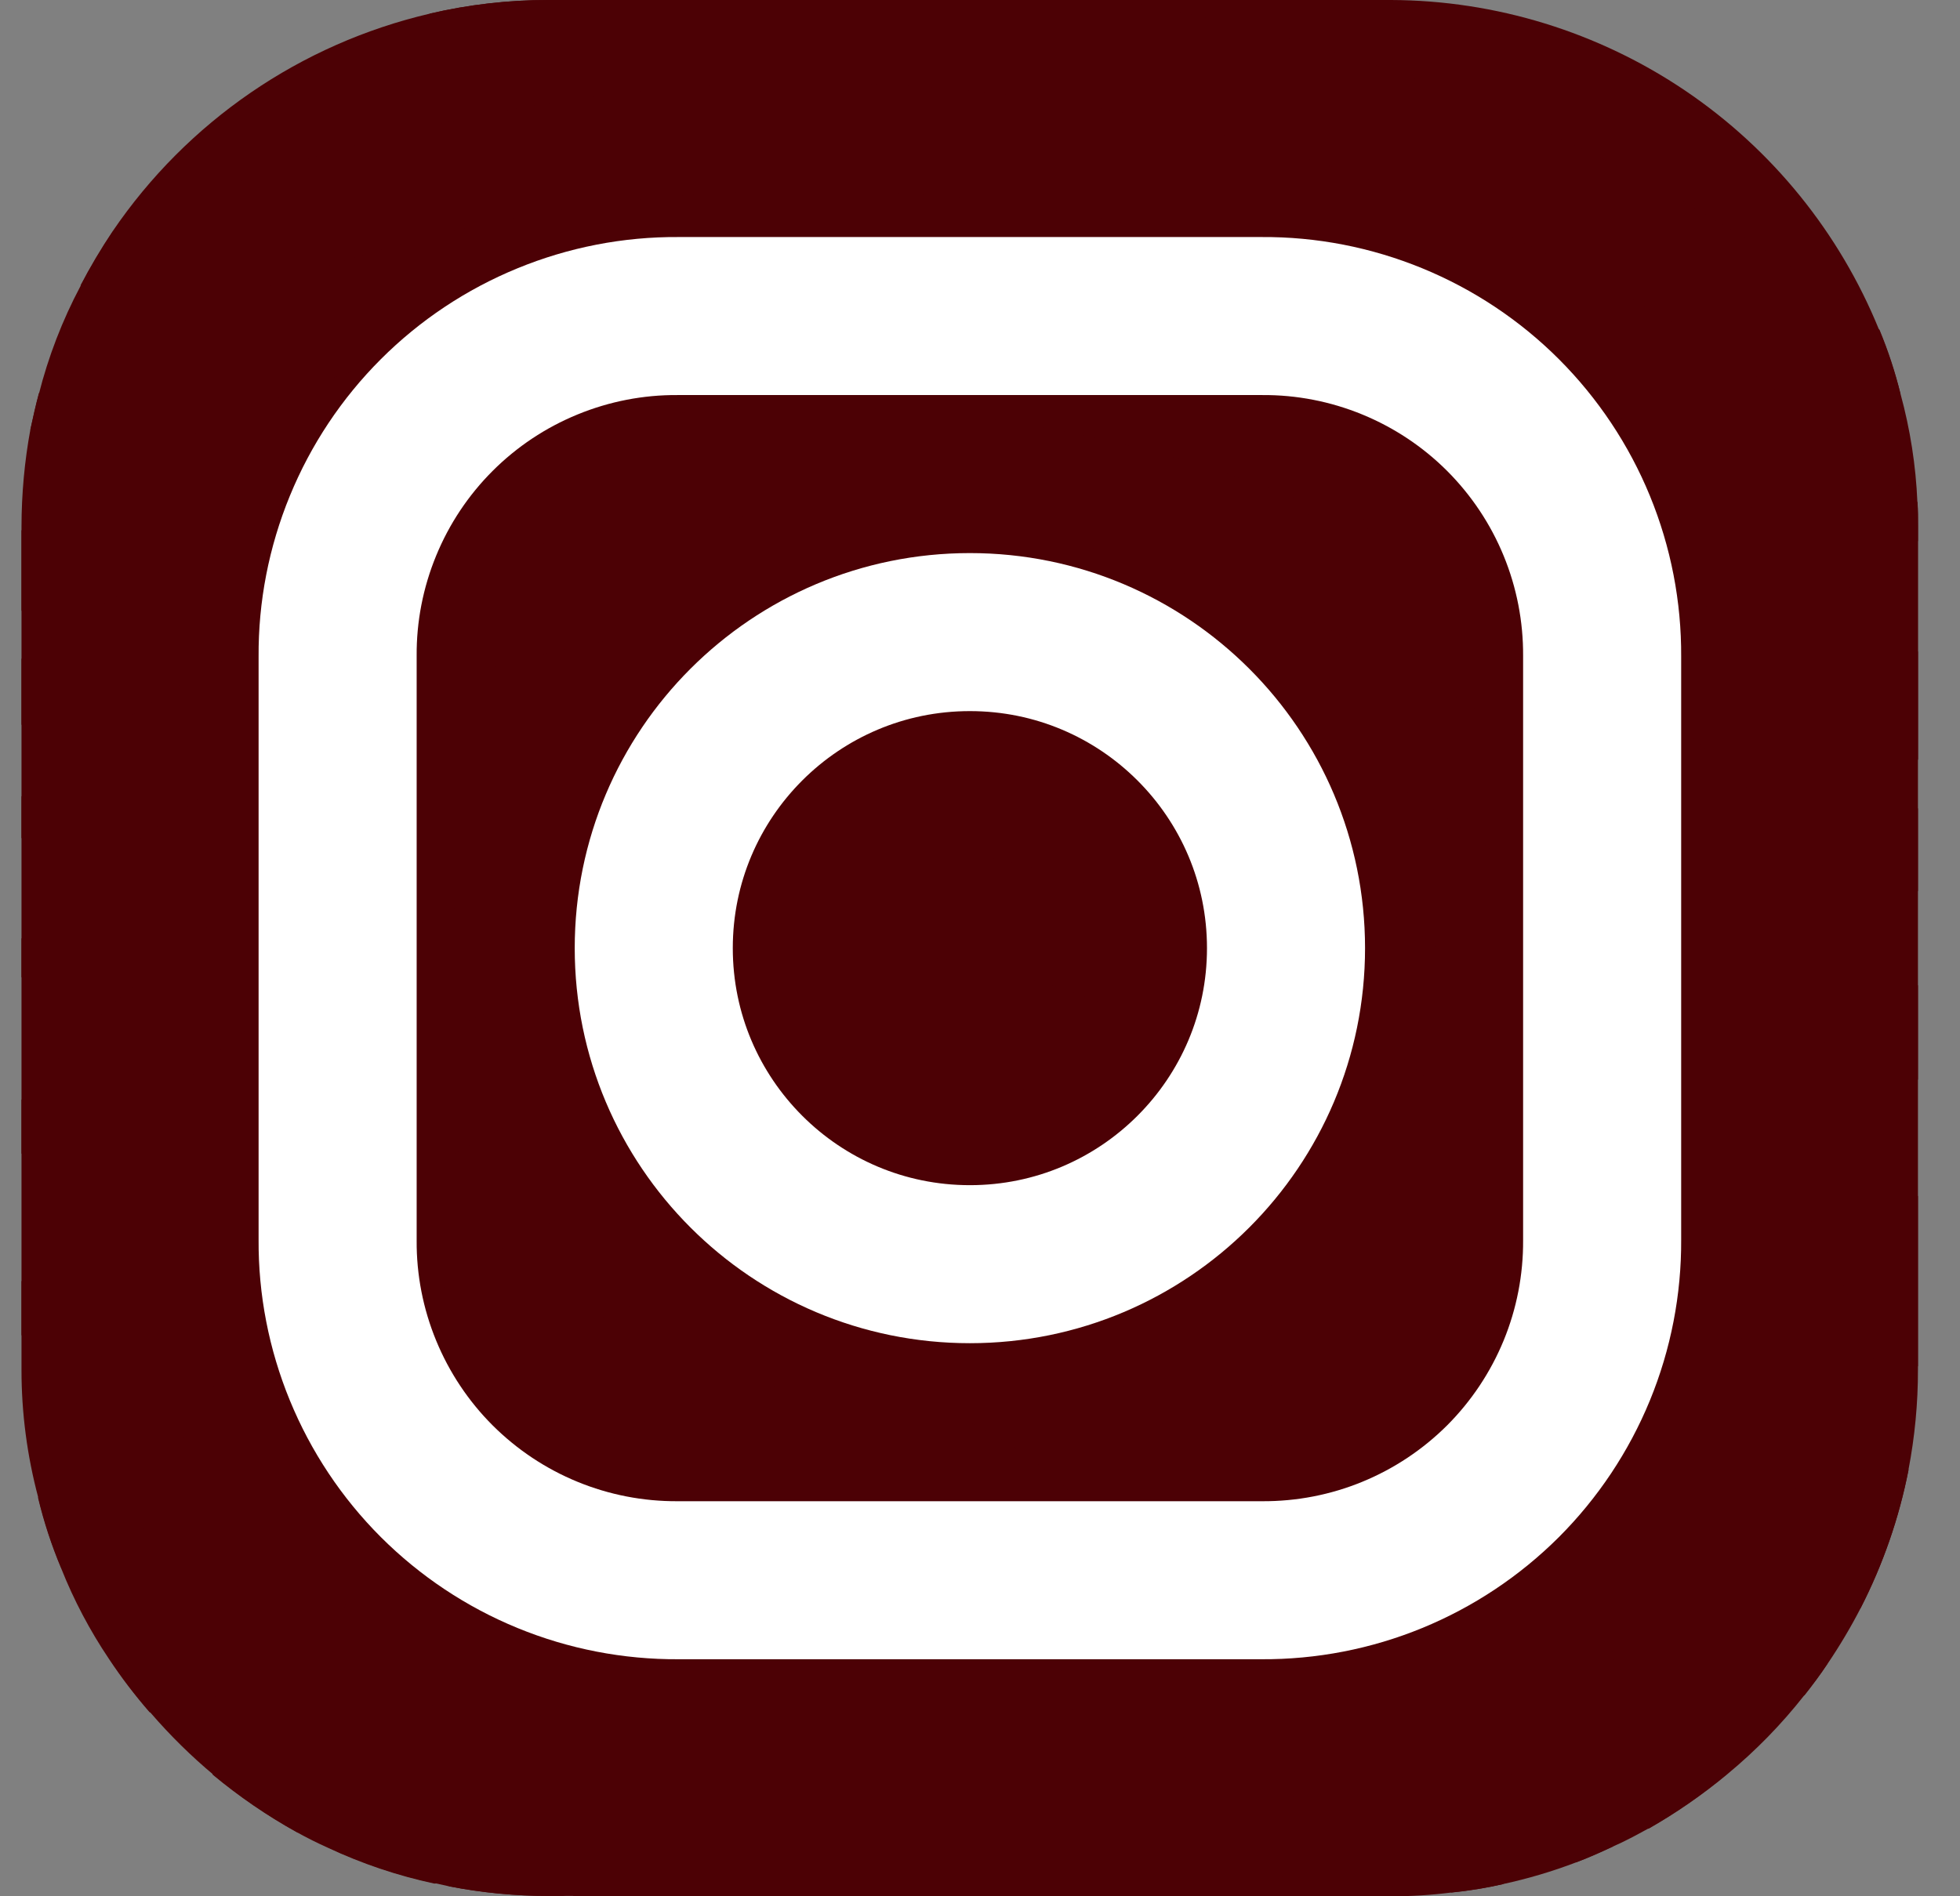
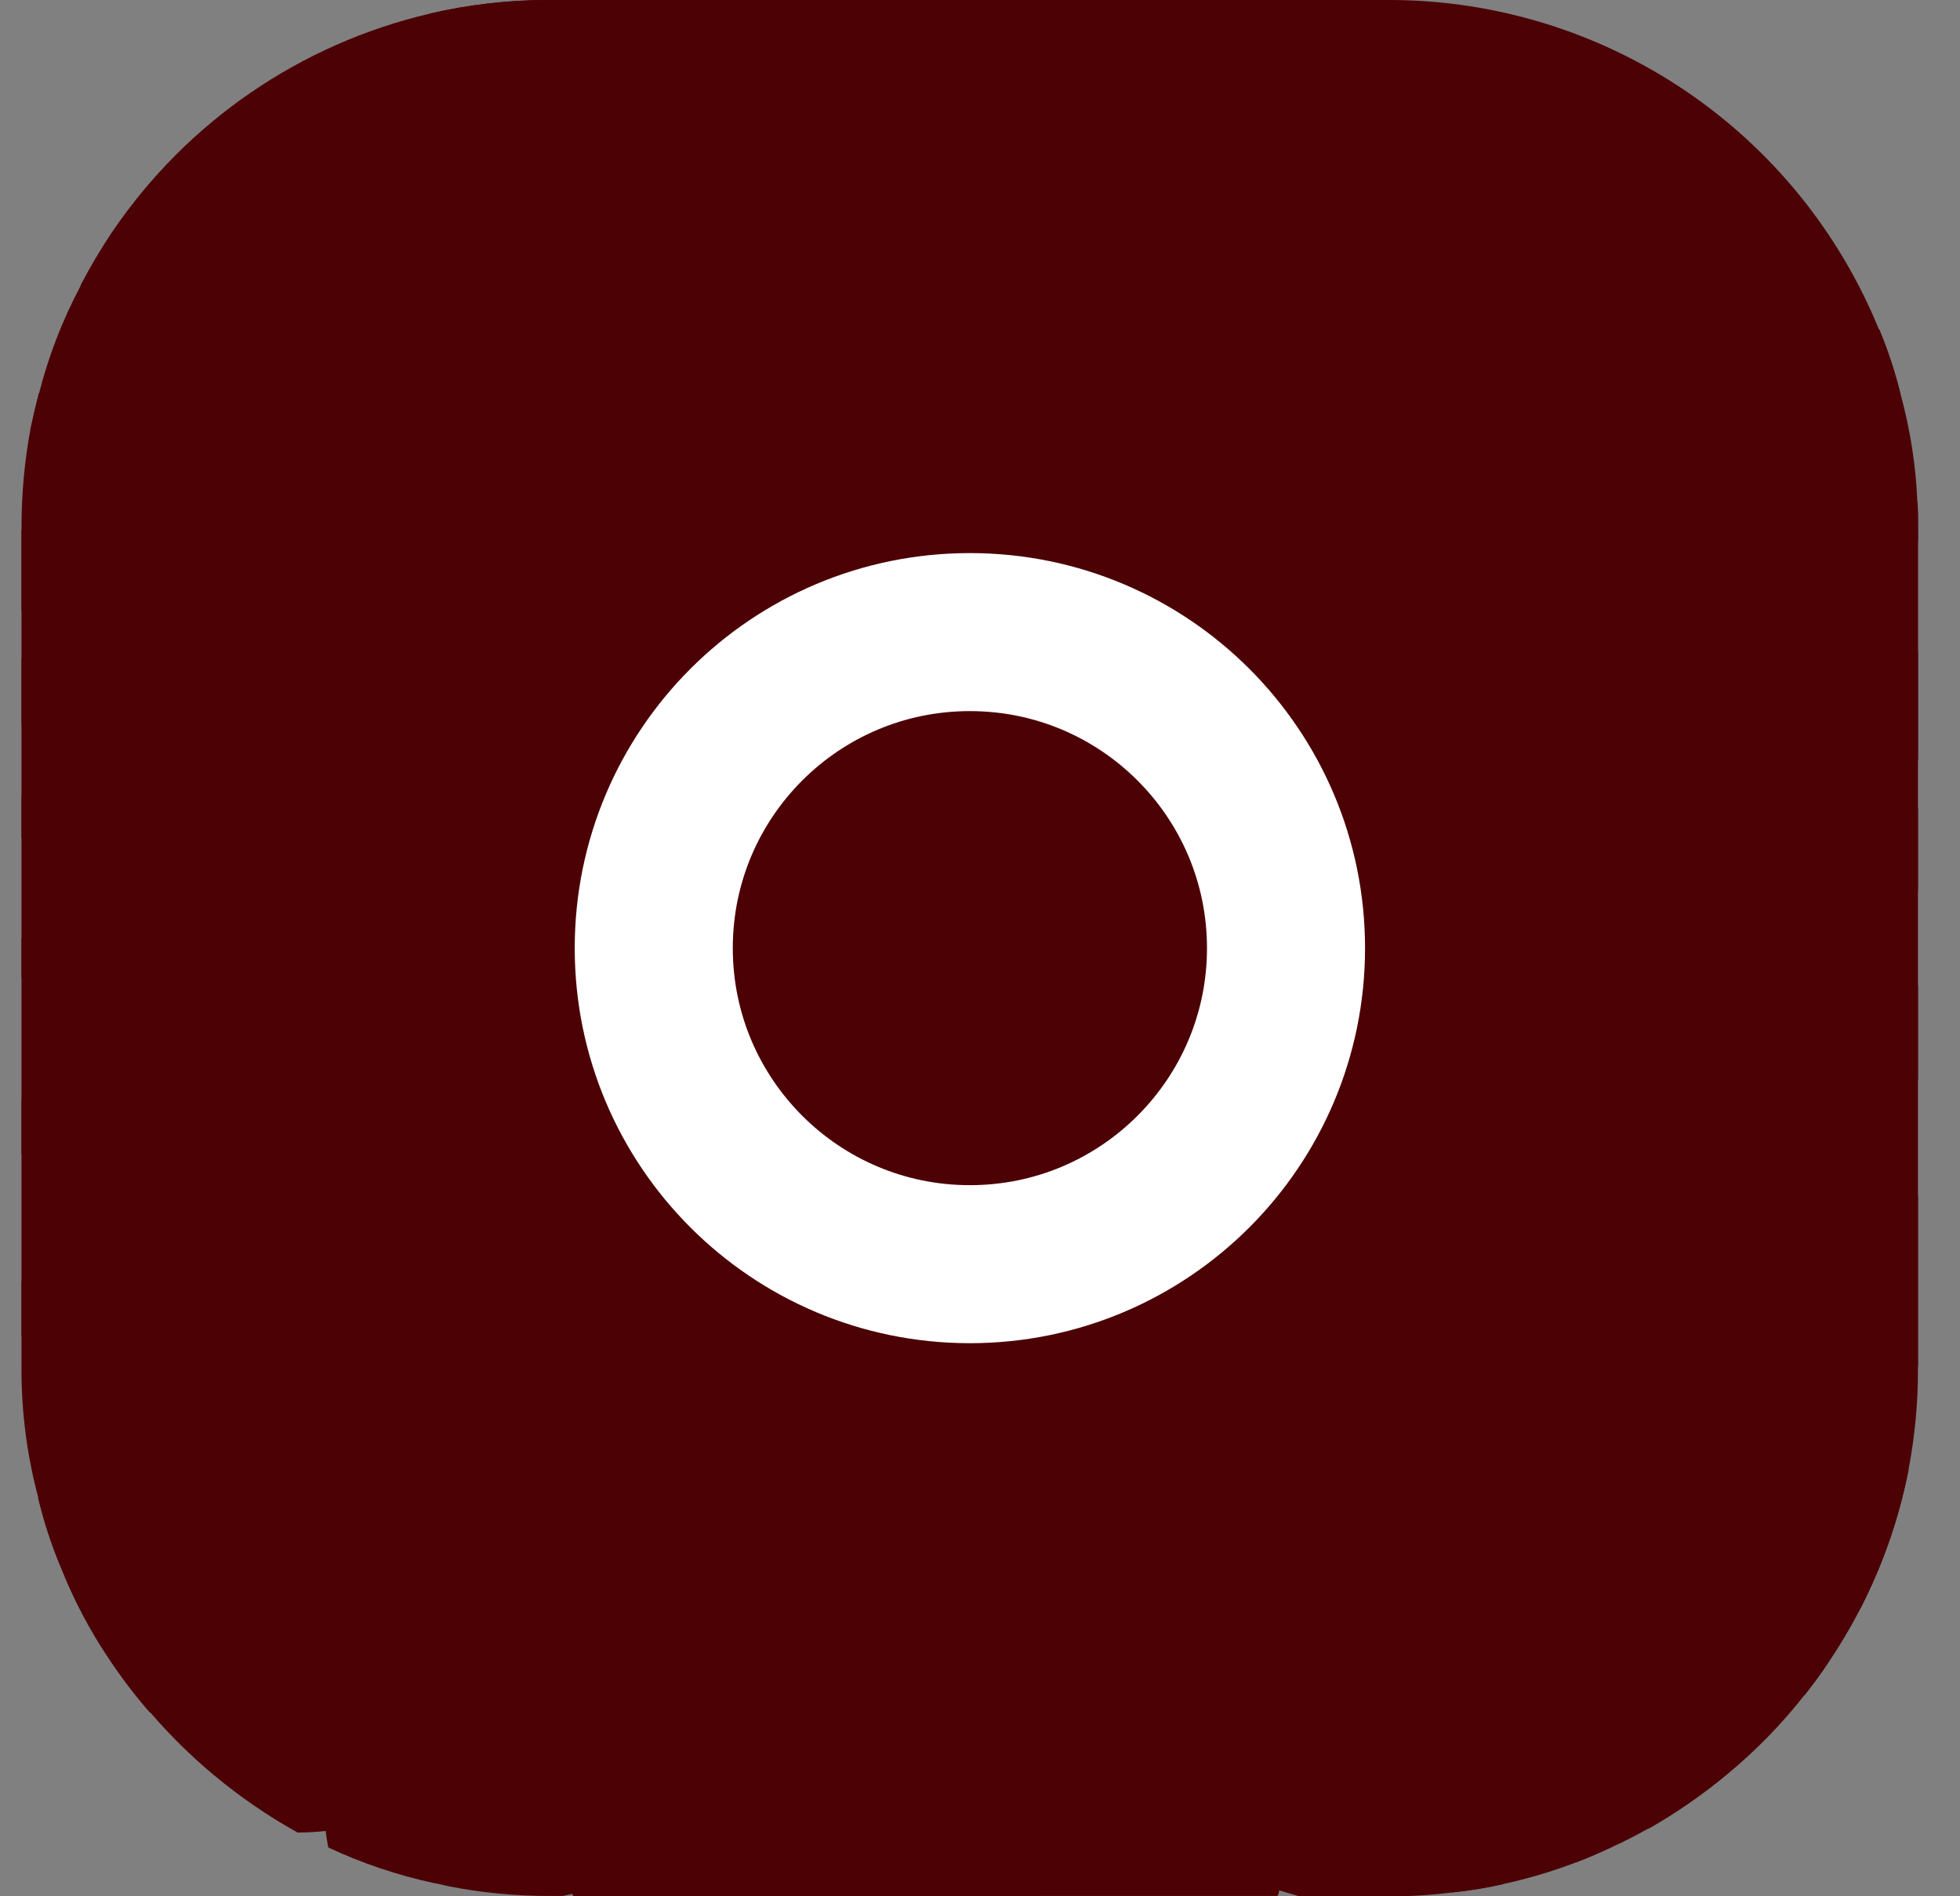
<svg xmlns="http://www.w3.org/2000/svg" width="31" height="30" viewBox="0 0 31 30" fill="none">
  <rect x="0" y="0" width="31" height="30" fill="#808080" stroke="none" />
  <g id="Frame 78">
    <path id="Path 8793" d="M30.058 6.232C29.702 6.413 29.365 6.627 29.051 6.874C29.015 6.903 28.987 6.94 28.97 6.983C28.952 7.025 28.946 7.071 28.951 7.116V7.974L28.701 8.816L28.451 9.65L28.176 10.567L27.61 12.442L27.061 14.292L26.644 15.682C26.644 15.899 26.635 16.115 26.619 16.324C26.564 17.105 26.398 17.874 26.127 18.608C25.972 19.047 25.777 19.471 25.544 19.875C25.458 20.035 25.363 20.191 25.261 20.341C24.928 20.864 24.534 21.345 24.087 21.774C23.745 22.12 23.368 22.43 22.962 22.699H22.953C22.885 22.759 22.809 22.81 22.728 22.85C22.468 23.023 22.195 23.174 21.911 23.304C21.722 23.402 21.527 23.489 21.328 23.563C21.285 23.586 21.241 23.606 21.195 23.622C20.696 23.852 20.165 24.005 19.62 24.076C19.586 24.085 19.561 24.085 19.527 24.093C19.194 24.152 18.869 24.202 18.536 24.226C18.385 24.243 18.234 24.251 18.082 24.252L17.484 24.215L14.635 24.064C14.635 24.055 14.626 24.064 14.626 24.064L13.193 23.988C13.084 23.988 12.967 23.988 12.86 23.979C12.417 23.967 11.977 23.916 11.543 23.828H11.534C10.749 23.677 9.989 23.416 9.276 23.053C8.882 22.855 8.503 22.627 8.143 22.37C7.991 22.262 7.851 22.145 7.71 22.021C7.322 21.694 6.957 21.34 6.619 20.962C6.569 20.912 6.526 20.862 6.486 20.81C6.445 20.759 6.386 20.701 6.343 20.659C6.034 20.274 5.766 19.858 5.543 19.418C5.338 19.022 5.177 18.606 5.06 18.177C5.009 18.021 4.967 17.862 4.934 17.701C4.924 17.69 4.918 17.675 4.918 17.659C4.83 17.31 4.763 16.957 4.718 16.6C4.668 16.325 4.642 16.046 4.642 15.766C4.628 15.655 4.623 15.544 4.626 15.433L6.218 12.966L7.776 10.566L8.485 9.474L9.126 8.491L9.343 8.149V7.29C9.361 7.099 9.366 6.907 9.359 6.715C9.347 6.138 9.24 5.566 9.043 5.023C8.857 4.465 8.62 3.924 8.336 3.408C8.02 2.833 7.687 2.317 7.412 1.849C7.042 1.382 6.827 0.811 6.796 0.216C7.41 0.072 8.039 -0 8.669 8.54499e-07H22.002C23.66 0.006 25.28 0.506 26.654 1.434C28.028 2.363 29.095 3.68 29.72 5.217C29.859 5.546 29.972 5.886 30.058 6.232Z" fill="#4C0105" />
    <path id="Path 8794" d="M30.335 8.333V8.559L29.185 9.225L28.451 9.65L27.643 10.116L26.027 11.057L24.444 11.975L22.828 12.908L22.186 13.284C22.187 13.669 22.09 14.047 21.903 14.384C21.604 14.894 21.176 15.316 20.662 15.608C20.036 15.977 19.359 16.252 18.654 16.426C18.654 16.426 18.654 16.417 18.645 16.426C15.679 17.193 11.629 16.842 9.663 15.375C9.143 15.016 8.756 14.494 8.563 13.892C8.513 13.694 8.487 13.491 8.487 13.287V7.292C8.482 7.216 8.458 7.143 8.419 7.077C8.38 7.012 8.326 6.957 8.262 6.917C7.422 6.437 6.515 6.086 5.571 5.875C4.647 5.616 3.655 5.359 2.822 5.108C2.287 4.963 1.769 4.764 1.273 4.516C1.427 4.221 1.597 3.934 1.782 3.658C2.963 1.922 4.753 0.694 6.797 0.216C7.412 0.072 8.041 -0 8.672 1.68365e-06H17.67C22.045 0.76 26.177 2.548 29.727 5.217C29.864 5.547 29.975 5.887 30.06 6.234C30.212 6.792 30.302 7.365 30.326 7.943C30.335 8.067 30.335 8.2 30.335 8.333Z" fill="#4C0105" />
    <path id="Path 8795" d="M30.337 8.332V12.007L30.154 12.573L29.529 14.515L28.879 16.514L28.537 17.574L28.221 18.565L27.918 19.506L27.616 20.44L27.464 20.932L27.256 21.581C27.256 22.214 27.239 22.772 27.197 23.246C27.187 23.296 27.181 23.347 27.18 23.398C27.145 23.782 27.07 24.162 26.954 24.531C26.945 24.58 26.931 24.628 26.912 24.673C26.832 24.937 26.7 25.181 26.524 25.393C26.348 25.605 26.132 25.779 25.887 25.907C25.762 25.974 25.631 26.029 25.496 26.073C24.948 26.234 24.383 26.323 23.813 26.34C23.313 26.373 22.738 26.382 22.088 26.382H21.513L20.521 26.34L20.334 26.332L18.525 26.256L16.693 26.181L10.652 25.931L9.085 25.878H8.869C8.303 25.874 7.738 25.835 7.177 25.762C6.592 25.695 6.029 25.502 5.527 25.195C4.944 24.802 4.539 24.194 4.403 23.503C4.35 23.312 4.311 23.118 4.286 22.921C4.201 22.37 4.15 21.814 4.135 21.256C4.135 21.13 4.135 21.006 4.126 20.873C4.117 20.864 4.126 20.864 4.126 20.864V20.381C4.117 20.139 4.117 19.889 4.117 19.624L4.159 18.284L4.185 17.326L4.218 16.209V16.057L4.277 14.008L4.336 11.954L4.395 10.029L4.445 8.137L4.462 7.638C4.462 7.379 3.587 7.229 2.613 7.105C1.838 7.005 0.987 6.913 0.48 6.802C0.523 6.61 0.564 6.419 0.614 6.236C0.764 5.643 0.985 5.069 1.272 4.528C1.425 4.232 1.595 3.946 1.78 3.669C3.588 2.868 5.476 2.261 7.413 1.861C11.169 1.084 15.049 1.13 18.785 1.998C22.521 2.865 26.024 4.533 29.053 6.886C29.486 7.219 29.912 7.577 30.328 7.945C30.337 8.066 30.337 8.199 30.337 8.332Z" fill="#4C0105" />
    <path id="Path 8796" d="M30.335 10.309V14.092L29.881 14.976L29.007 16.685L28.541 17.585L28.115 18.41L27.932 18.769C27.932 19.028 27.932 19.277 27.916 19.526C27.916 19.884 27.899 20.225 27.873 20.543C27.84 20.918 27.79 21.259 27.74 21.576C27.643 22.165 27.458 22.735 27.191 23.268C27.157 23.327 27.124 23.385 27.091 23.435C26.997 23.585 26.892 23.728 26.774 23.86C26.628 24.041 26.457 24.201 26.266 24.335C25.963 24.563 25.625 24.74 25.266 24.86C24.724 25.05 24.162 25.17 23.59 25.219C23.165 25.262 22.699 25.286 22.191 25.286L21.841 25.302L20.104 25.393H20.095L18.253 25.502L16.378 25.611L13.795 25.763L10.653 25.946L10.199 25.971C9.794 25.973 9.39 25.947 8.988 25.896C8.95 25.886 8.911 25.881 8.872 25.879C8.338 25.796 7.817 25.643 7.322 25.425C6.777 25.186 6.277 24.853 5.847 24.441C5.476 24.08 5.16 23.668 4.906 23.217C4.846 23.108 4.789 23.008 4.739 22.892C4.476 22.369 4.273 21.818 4.134 21.249C4.108 21.149 4.084 21.041 4.067 20.933C4.014 20.734 3.976 20.532 3.951 20.328C3.859 19.768 3.804 19.203 3.784 18.636V18.627C3.775 18.384 3.768 18.151 3.768 17.902L3.366 16.933L3.307 16.782L3.258 16.656L2.633 15.164L2.533 14.922L1.927 13.481L1.261 11.872H1.257L0.582 10.251L0.34 9.653V8.329C0.341 7.812 0.388 7.295 0.482 6.787C0.524 6.595 0.565 6.404 0.615 6.221C1.331 5.812 2.068 5.442 2.823 5.113C4.587 4.327 6.439 3.757 8.339 3.413C9.802 3.149 11.285 3.015 12.772 3.014C18.6 3.015 24.241 5.071 28.702 8.822C28.869 8.956 29.028 9.089 29.185 9.231C29.577 9.567 29.96 9.926 30.335 10.309Z" fill="#4C0105" />
    <path id="Path 8797" d="M30.335 12.792V17.075L29.86 18.066L28.96 19.942L28.951 19.967C28.951 20.326 28.934 20.65 28.908 20.942C28.914 21.652 28.666 22.341 28.209 22.884C27.926 23.164 27.562 23.348 27.168 23.409C27.142 23.418 27.109 23.418 27.085 23.425C26.945 23.453 26.802 23.467 26.66 23.468C26.051 23.505 25.441 23.494 24.834 23.435C24.759 23.435 24.683 23.425 24.592 23.418C24.084 23.385 23.542 23.351 22.943 23.326C22.617 23.317 22.277 23.309 21.926 23.309H21.909L21.068 23.375H21.059L19.167 23.509L17.009 23.675L16.693 23.701L14.168 23.884L12.861 23.984L11.57 24.076C11.345 24.076 11.128 24.076 10.912 24.067C10.912 24.067 10.903 24.058 10.903 24.067C10.054 24.066 9.206 23.993 8.37 23.851C7.737 23.758 7.124 23.563 6.554 23.276C6.029 23.022 5.572 22.648 5.22 22.184C4.851 21.668 4.593 21.081 4.464 20.459V20.45C4.336 19.811 4.275 19.16 4.281 18.508L4.155 18.283L3.413 16.959L3.304 16.775L3.245 16.659L2.471 15.285L2.088 14.593L1.605 13.735L0.771 12.242L0.34 11.459V8.392C1.068 7.914 1.826 7.483 2.61 7.101C3.562 6.616 4.552 6.207 5.568 5.877C7.891 5.112 10.322 4.724 12.767 4.727C18.205 4.713 23.473 6.623 27.64 10.118C27.823 10.26 27.999 10.42 28.173 10.572C28.872 11.197 29.529 11.868 30.14 12.58C30.21 12.646 30.275 12.717 30.335 12.792Z" fill="#4C0105" />
    <path id="Path 8798" d="M30.335 15.591V21.616C30.071 21.464 29.798 21.328 29.518 21.207C29.335 21.115 29.126 21.024 28.913 20.941C28.596 20.798 28.255 20.665 27.872 20.532C27.787 20.499 27.701 20.471 27.613 20.449C27.462 20.39 27.31 20.34 27.147 20.297C26.655 20.146 26.113 20.005 25.547 19.881C25.331 19.839 25.105 19.798 24.881 19.765C24.119 19.634 23.347 19.564 22.573 19.556C22.504 19.549 22.434 19.546 22.365 19.547L20.223 19.563L17.304 19.57H17.289L11.048 19.619C9.71 19.633 8.382 19.858 7.113 20.285L7.11 20.285L7.106 20.287L7.104 20.291L7.104 20.294C6.33 20.494 6.087 20.37 6.021 19.011C6.004 18.636 5.995 18.152 5.995 17.561L5.529 17.202L4.712 16.586L4.212 16.203L4.113 16.128L2.729 15.078L2.521 14.926L2.088 14.593L1.287 13.988L0.34 13.257V10.424C0.416 10.36 0.497 10.301 0.582 10.248C1.795 9.411 3.09 8.701 4.449 8.129C5.681 7.61 6.959 7.205 8.265 6.918C8.624 6.843 8.99 6.767 9.365 6.719C10.491 6.527 11.631 6.433 12.773 6.436C17.588 6.436 22.26 8.066 26.03 11.061C26.582 11.493 27.111 11.954 27.613 12.444C28.296 13.093 28.936 13.786 29.529 14.519C29.645 14.67 29.762 14.822 29.878 14.973C30.036 15.18 30.186 15.382 30.335 15.591Z" fill="#4C0105" />
    <path id="Path 8799" d="M30.335 18.926V21.666C30.336 22.2 30.285 22.733 30.184 23.258C30.035 24.018 29.78 24.753 29.427 25.442C29.221 25.483 29.009 25.486 28.802 25.451C28.166 25.302 27.557 25.057 26.994 24.726C26.961 24.717 26.93 24.703 26.902 24.684C26.693 24.575 26.476 24.458 26.26 24.325C25.818 24.083 25.352 23.816 24.886 23.568C24.786 23.518 24.686 23.468 24.594 23.417C24.067 23.14 23.521 22.901 22.961 22.701H22.952C22.835 22.659 22.71 22.618 22.586 22.584C22.123 22.448 21.644 22.375 21.162 22.368L20.244 22.105L16.187 20.93H16.178L13.687 20.205H13.678L12.595 19.889C9.462 19.889 7.537 21.222 6.603 20.714C6.237 20.522 6.021 20.039 5.945 19.088C5.919 18.822 5.912 18.522 5.912 18.171L4.937 17.696L4.895 17.679H4.889L4.19 17.33L3.422 16.959L3.366 16.933L3.224 16.858L1.59 16.066L0.34 15.459V12.6C0.482 12.475 0.632 12.358 0.782 12.241C0.932 12.125 1.098 11.999 1.257 11.875H1.266C2.25 11.162 3.299 10.542 4.399 10.026C5.702 9.403 7.073 8.933 8.485 8.626C8.693 8.576 8.91 8.526 9.126 8.493C11.781 7.991 14.511 8.041 17.145 8.64C19.78 9.239 22.264 10.374 24.441 11.974C25.378 12.67 26.253 13.445 27.058 14.291C27.717 14.986 28.324 15.73 28.873 16.515C28.916 16.575 28.957 16.632 28.999 16.682C29.302 17.136 29.591 17.59 29.857 18.065C30.036 18.35 30.186 18.642 30.335 18.926Z" fill="#4C0105" />
    <path id="Path 8800" d="M30.186 23.256C30.037 24.016 29.782 24.751 29.429 25.44C29.272 25.745 29.096 26.04 28.904 26.324C28.787 26.5 28.662 26.666 28.538 26.823C28.235 26.707 27.796 26.54 27.254 26.357V26.348C26.846 26.206 26.38 26.056 25.88 25.915C25.738 25.873 25.597 25.832 25.447 25.79C24.853 25.625 24.249 25.498 23.639 25.407C23.16 25.323 22.675 25.279 22.189 25.274L21.806 25.165H21.797L19.781 24.582L18.541 24.223L17.157 23.824H17.148L16.694 23.698L11.246 22.132L9.68 21.678L8.513 21.402L6.614 20.948L6.393 20.898H6.381L4.473 20.456V20.447L4.131 20.372L3.955 20.329L2.564 20.004L2.413 19.961L1.23 18.987L0.34 18.248V14.849C0.643 14.546 0.965 14.266 1.298 13.991C1.398 13.898 1.507 13.815 1.614 13.732C1.722 13.649 1.823 13.566 1.93 13.482C2.688 12.904 3.494 12.391 4.338 11.949C5.43 11.36 6.584 10.896 7.779 10.566C8.012 10.489 8.248 10.425 8.488 10.374C9.889 10.027 11.327 9.854 12.77 9.857C15.412 9.851 18.022 10.427 20.415 11.544C22.809 12.661 24.927 14.292 26.619 16.32C27.169 16.975 27.668 17.671 28.111 18.402C28.15 18.456 28.186 18.512 28.22 18.569C28.486 19.011 28.736 19.47 28.961 19.931C29.17 20.347 29.353 20.765 29.52 21.198C29.784 21.869 30.007 22.557 30.186 23.256Z" fill="#4C0105" />
    <path id="Path 8801" d="M28.902 26.323C28.786 26.498 28.66 26.665 28.536 26.822C28.178 27.278 27.772 27.694 27.325 28.064C26.935 28.389 26.517 28.679 26.075 28.931C25.903 28.89 25.733 28.84 25.567 28.779C24.983 28.56 24.425 28.278 23.902 27.938C23.279 27.536 22.678 27.099 22.103 26.63L21.927 26.479L20.511 26.353L20.335 26.337L18.5 26.173L16.6 26.007L13.793 25.757L9.347 25.362H9.33L7.764 24.605L6.181 23.832L4.907 23.216L4.632 23.083L4.29 22.916L3.106 22.335L1.531 21.578L1.039 21.336L0.34 21.124V17.4C0.733 16.933 1.15 16.488 1.59 16.066C1.873 15.8 2.172 15.534 2.481 15.282C2.53 15.241 2.58 15.202 2.633 15.166C2.662 15.13 2.7 15.102 2.741 15.082C3.227 14.687 3.74 14.325 4.274 13.999C4.893 13.604 5.543 13.258 6.216 12.965C6.95 12.635 7.709 12.365 8.486 12.157C9.88 11.767 11.321 11.571 12.769 11.574C15.4 11.568 17.993 12.205 20.321 13.431C22.649 14.657 24.642 16.434 26.125 18.607C26.499 19.146 26.839 19.708 27.142 20.29C27.251 20.507 27.359 20.723 27.445 20.94C27.531 21.156 27.637 21.356 27.728 21.565C27.903 21.997 28.061 22.432 28.203 22.881C28.473 23.721 28.671 24.581 28.795 25.454C28.841 25.742 28.877 26.031 28.902 26.323Z" fill="#4C0105" />
    <path id="Path 8802" d="M27.327 27.847C27.328 27.92 27.325 27.992 27.318 28.064C26.927 28.389 26.508 28.68 26.066 28.931C25.883 29.031 25.7 29.131 25.508 29.214C25.316 29.297 25.125 29.39 24.925 29.464C24.642 29.312 24.259 29.131 23.851 28.955C23.315 28.699 22.75 28.509 22.168 28.389C22.061 28.367 21.952 28.355 21.843 28.356L20.481 28.18H20.467L18.767 27.955L17.051 27.729L16.251 27.629L9.952 26.812C9.521 26.812 9.09 26.784 8.662 26.729C8.091 26.677 7.524 26.593 6.962 26.479C6.396 26.379 5.821 26.246 5.27 26.104C4.695 25.971 4.129 25.812 3.606 25.662C3 25.479 2.431 25.303 1.956 25.146C1.564 25.02 1.231 24.904 0.972 24.813C0.82 24.451 0.698 24.078 0.606 23.696C0.429 23.034 0.339 22.351 0.34 21.665V20.274C0.607 19.828 0.902 19.399 1.224 18.991C1.81 18.21 2.478 17.494 3.215 16.854C3.238 16.824 3.267 16.798 3.298 16.778L3.307 16.769C3.564 16.539 3.833 16.325 4.116 16.127C4.147 16.097 4.18 16.069 4.215 16.044C4.349 15.944 4.491 15.844 4.641 15.752C5.844 14.935 7.165 14.306 8.557 13.886C10.578 13.284 12.706 13.126 14.793 13.423C16.881 13.719 18.88 14.462 20.655 15.602C22.332 16.678 23.768 18.092 24.871 19.752C25.004 19.944 25.13 20.135 25.254 20.334C25.836 21.321 26.305 22.369 26.653 23.46C26.696 23.585 26.729 23.71 26.762 23.843C26.829 24.068 26.888 24.297 26.938 24.534C26.955 24.593 26.971 24.651 26.988 24.718C27.104 25.254 27.191 25.797 27.247 26.343V26.352C27.299 26.849 27.325 27.348 27.327 27.847Z" fill="#4C0105" />
    <path id="Path 8803" d="M25.609 27.847C25.608 28.156 25.592 28.465 25.559 28.772C25.543 28.924 25.526 29.075 25.509 29.214C25.317 29.306 25.126 29.39 24.927 29.464C24.552 29.607 24.168 29.721 23.776 29.806C23.507 29.867 23.234 29.912 22.959 29.939H22.95C22.692 29.788 22.392 29.589 22.083 29.373C21.525 28.981 20.942 28.539 20.474 28.182L20.458 28.165C19.966 27.79 19.616 27.507 19.616 27.507L18.733 27.54L17.033 27.599L16.242 27.633L13.064 27.749L10.373 27.849C10.197 27.858 9.99 27.858 9.731 27.849H9.722C9.373 27.84 8.955 27.816 8.498 27.773C7.965 27.731 7.381 27.681 6.79 27.622C6.198 27.563 5.632 27.489 5.073 27.422C4.457 27.355 3.873 27.28 3.374 27.213L2.366 27.088C2.134 26.822 1.92 26.541 1.724 26.246C1.422 25.797 1.168 25.316 0.968 24.813C0.816 24.451 0.693 24.078 0.602 23.696C0.844 22.961 1.157 22.252 1.535 21.577C1.839 21.026 2.184 20.499 2.569 20.002C2.939 19.515 3.349 19.06 3.793 18.64V18.63C3.918 18.505 4.043 18.389 4.168 18.281C4.402 18.064 4.644 17.865 4.893 17.675H4.902C4.911 17.659 4.919 17.659 4.928 17.65C5.128 17.498 5.337 17.347 5.544 17.208C6.795 16.354 8.19 15.733 9.662 15.373C10.679 15.125 11.723 14.999 12.77 14.998C14.815 14.992 16.83 15.48 18.645 16.422H18.654C20.155 17.193 21.486 18.255 22.57 19.548C23.158 20.229 23.666 20.976 24.084 21.772C24.377 22.308 24.63 22.864 24.84 23.437C24.857 23.487 24.874 23.529 24.89 23.57C25.033 23.987 25.157 24.421 25.266 24.854C25.341 25.157 25.399 25.479 25.449 25.795C25.465 25.895 25.482 25.987 25.491 26.087C25.572 26.67 25.612 27.259 25.609 27.847Z" fill="#4C0105" />
    <path id="Path 8804" d="M23.903 27.849V27.932C23.903 28.215 23.878 28.574 23.853 28.957C23.828 29.24 23.803 29.532 23.778 29.807C23.508 29.869 23.235 29.913 22.96 29.941H22.951C22.636 29.981 22.319 30.001 22.001 30H20.55L20.233 29.907L18.591 29.408L16.927 28.908L13.069 27.751L11.405 27.251C11.405 27.251 10.713 27.527 9.74 27.857H9.731C9.356 27.982 8.947 28.115 8.52 28.248C7.979 28.4 7.404 28.565 6.838 28.691C6.286 28.822 5.726 28.914 5.162 28.966C5.011 28.982 4.86 28.991 4.708 28.992C4.239 28.732 3.796 28.427 3.384 28.084C3.024 27.784 2.69 27.454 2.384 27.1C2.152 26.834 1.937 26.553 1.742 26.258C1.796 25.887 1.871 25.52 1.968 25.158C2.216 24.171 2.606 23.225 3.125 22.351C3.407 21.855 3.731 21.384 4.092 20.943C4.105 20.915 4.125 20.892 4.151 20.877C4.142 20.867 4.151 20.867 4.151 20.867C4.26 20.725 4.377 20.592 4.493 20.468V20.459C4.831 20.091 5.19 19.743 5.568 19.418C5.701 19.308 5.827 19.201 5.967 19.092C5.993 19.068 6.021 19.046 6.051 19.026C7.327 18.041 8.804 17.347 10.376 16.992C11.948 16.636 13.579 16.628 15.156 16.967C16.732 17.307 18.215 17.986 19.501 18.957C20.788 19.928 21.848 21.169 22.606 22.591C22.659 22.677 22.706 22.766 22.748 22.858C22.824 23.009 22.9 23.16 22.965 23.333C23.242 23.937 23.457 24.568 23.607 25.216L23.657 25.415C23.723 25.718 23.782 26.04 23.823 26.357C23.883 26.852 23.91 27.35 23.903 27.849Z" fill="#4C0105" />
-     <path id="Path 8805" d="M22.187 27.847C22.187 28.013 22.178 28.197 22.17 28.389C22.154 28.691 22.128 29.03 22.087 29.372C22.07 29.581 22.037 29.789 22.004 29.998H17.437L16.553 29.855L13.104 29.304L12.612 29.229L11.488 29.046C10.586 29.133 9.69 29.275 8.805 29.471C8.213 29.58 7.614 29.696 7.072 29.774L6.88 29.799H6.871C6.29 29.675 5.726 29.485 5.188 29.233C5.021 29.159 4.855 29.075 4.688 28.983C4.219 28.723 3.776 28.419 3.364 28.076C3.355 27.976 3.348 27.892 3.348 27.85C3.348 27.634 3.357 27.425 3.373 27.217C3.405 26.695 3.481 26.177 3.599 25.668C3.777 24.914 4.048 24.186 4.407 23.5C4.474 23.357 4.549 23.218 4.632 23.084C4.666 23.017 4.708 22.958 4.741 22.892C4.893 22.65 5.058 22.417 5.224 22.183C5.574 21.725 5.962 21.296 6.382 20.9H6.391C6.422 20.867 6.455 20.836 6.491 20.808C6.528 20.772 6.566 20.739 6.607 20.708C6.769 20.562 6.939 20.426 7.116 20.299C7.116 20.298 7.116 20.297 7.116 20.296C7.116 20.294 7.117 20.293 7.118 20.292C7.119 20.291 7.12 20.291 7.121 20.29C7.122 20.29 7.124 20.29 7.125 20.29C8.576 19.213 10.305 18.574 12.107 18.447C13.91 18.32 15.711 18.711 17.299 19.574H17.308C18.453 20.203 19.455 21.063 20.25 22.099C20.56 22.498 20.833 22.925 21.067 23.373H21.076L21.202 23.623C21.454 24.116 21.656 24.632 21.807 25.165H21.816C21.825 25.207 21.842 25.248 21.849 25.291C21.952 25.652 22.033 26.02 22.092 26.391C22.101 26.467 22.108 26.542 22.117 26.624C22.17 27.029 22.193 27.438 22.187 27.847Z" fill="#4C0105" />
    <path id="Path 8806" d="M20.481 27.752C20.484 27.889 20.478 28.025 20.465 28.161V28.177C20.449 28.759 20.371 29.338 20.231 29.903C20.231 29.935 20.222 29.967 20.206 29.995H16.31L13.102 29.303L12.677 29.211L12.61 29.228L9.053 29.962L8.901 29.995H8.676C8.15 29.995 7.625 29.945 7.109 29.844L6.884 29.794H6.875C6.294 29.669 5.73 29.48 5.192 29.228C5.175 29.135 5.159 29.045 5.15 28.952C5.092 28.586 5.065 28.215 5.066 27.845C5.066 27.702 5.066 27.561 5.076 27.419C5.101 26.976 5.165 26.535 5.268 26.102C5.334 25.791 5.423 25.484 5.534 25.185C5.626 24.927 5.731 24.675 5.85 24.429C5.95 24.22 6.067 24.02 6.183 23.823C6.3 23.626 6.425 23.448 6.559 23.265C6.895 22.803 7.284 22.381 7.716 22.007C7.971 21.787 8.241 21.585 8.524 21.402C9.786 20.572 11.264 20.131 12.774 20.135C13.075 20.133 13.376 20.153 13.674 20.194H13.691C14.557 20.29 15.399 20.536 16.182 20.919H16.191C17.392 21.507 18.42 22.397 19.174 23.502C19.303 23.69 19.423 23.885 19.532 24.085C19.624 24.245 19.707 24.409 19.782 24.577C19.901 24.841 20.007 25.11 20.098 25.385H20.107C20.203 25.694 20.28 26.009 20.34 26.326V26.335C20.434 26.802 20.481 27.276 20.481 27.752Z" fill="#4C0105" />
-     <path id="Path 8807" d="M18.759 27.931V27.955C18.759 28.444 18.701 28.93 18.584 29.405C18.542 29.607 18.483 29.805 18.408 29.997H14.676L12.768 29.468L10.86 29.994H8.668C8.143 29.994 7.618 29.943 7.102 29.842C7.088 29.819 7.076 29.793 7.069 29.767C6.871 29.173 6.769 28.551 6.766 27.925C6.764 27.824 6.769 27.722 6.783 27.622C6.792 27.236 6.847 26.853 6.949 26.481C6.999 26.232 7.075 25.989 7.175 25.756C7.21 25.64 7.258 25.529 7.317 25.423C7.444 25.138 7.592 24.862 7.759 24.598C7.939 24.33 8.142 24.076 8.364 23.841C8.631 23.536 8.936 23.267 9.272 23.041C9.862 22.609 10.53 22.297 11.24 22.124C11.733 21.989 12.242 21.922 12.753 21.924C14.34 21.92 15.864 22.546 16.99 23.666C17.039 23.712 17.083 23.763 17.123 23.817H17.132C17.249 23.943 17.358 24.067 17.465 24.209C17.776 24.601 18.034 25.033 18.233 25.493C18.333 25.711 18.416 25.936 18.482 26.168C18.491 26.201 18.499 26.227 18.508 26.26C18.629 26.675 18.699 27.103 18.717 27.534C18.74 27.665 18.754 27.798 18.759 27.931Z" fill="#4C0105" />
    <path id="Path 8808" d="M17.053 27.932C17.056 28.261 17.012 28.59 16.92 28.907C16.837 29.237 16.714 29.556 16.554 29.857C16.528 29.907 16.471 29.999 16.471 29.999H9.071C9.062 29.99 9.056 29.978 9.054 29.966C8.954 29.811 8.871 29.646 8.804 29.474C8.635 29.083 8.533 28.666 8.502 28.241C8.488 28.14 8.482 28.039 8.485 27.938C8.484 27.887 8.487 27.837 8.494 27.787C8.496 27.434 8.547 27.084 8.645 26.745C8.725 26.453 8.837 26.171 8.978 25.904C8.983 25.899 8.986 25.893 8.987 25.887C9.088 25.708 9.199 25.536 9.32 25.371C9.73 24.817 10.272 24.373 10.896 24.08H10.905C11.104 23.979 11.314 23.897 11.53 23.838H11.545C11.942 23.72 12.355 23.66 12.769 23.662C13.246 23.658 13.72 23.737 14.169 23.895C14.326 23.941 14.478 24.002 14.623 24.078H14.632C15.348 24.416 15.952 24.951 16.374 25.621C16.459 25.748 16.534 25.882 16.599 26.02C16.633 26.08 16.664 26.141 16.692 26.203C16.887 26.649 17.003 27.125 17.034 27.611C17.041 27.655 17.044 27.7 17.043 27.744C17.05 27.806 17.053 27.869 17.053 27.932Z" fill="#4C0105" />
    <path id="Ellipse 12" d="M21.129 9.532C21.392 9.532 21.606 9.105 21.606 8.578C21.606 8.052 21.392 7.625 21.129 7.625C20.866 7.625 20.652 8.052 20.652 8.578C20.652 9.105 20.866 9.532 21.129 9.532Z" fill="#4C0105" />
    <g id="Group 11523">
-       <path id="Path 8809" d="M19.955 5H10.725C10.016 4.995 9.314 5.132 8.659 5.401C8.003 5.67 7.408 6.066 6.907 6.567C6.406 7.068 6.01 7.663 5.741 8.319C5.472 8.974 5.335 9.676 5.34 10.384V19.615C5.335 20.324 5.472 21.026 5.741 21.681C6.01 22.336 6.406 22.932 6.907 23.433C7.408 23.933 8.003 24.33 8.659 24.599C9.314 24.868 10.016 25.004 10.725 25H19.955C20.664 25.004 21.366 24.868 22.021 24.599C22.676 24.33 23.272 23.933 23.773 23.433C24.273 22.932 24.67 22.336 24.939 21.681C25.208 21.026 25.344 20.324 25.34 19.615V10.384C25.344 9.676 25.208 8.974 24.939 8.319C24.67 7.663 24.273 7.068 23.773 6.567C23.272 6.066 22.676 5.67 22.021 5.401C21.366 5.132 20.664 4.995 19.955 5Z" stroke="white" stroke-width="2.5" stroke-miterlimit="10" stroke-linecap="round" stroke-linejoin="round" />
      <path id="Ellipse 13" d="M15.34 20C18.101 20 20.34 17.761 20.34 15C20.34 12.238 18.101 10 15.34 10C12.578 10 10.34 12.238 10.34 15C10.34 17.761 12.578 20 15.34 20Z" stroke="white" stroke-width="2.5" stroke-miterlimit="10" stroke-linecap="round" stroke-linejoin="round" />
    </g>
  </g>
</svg>